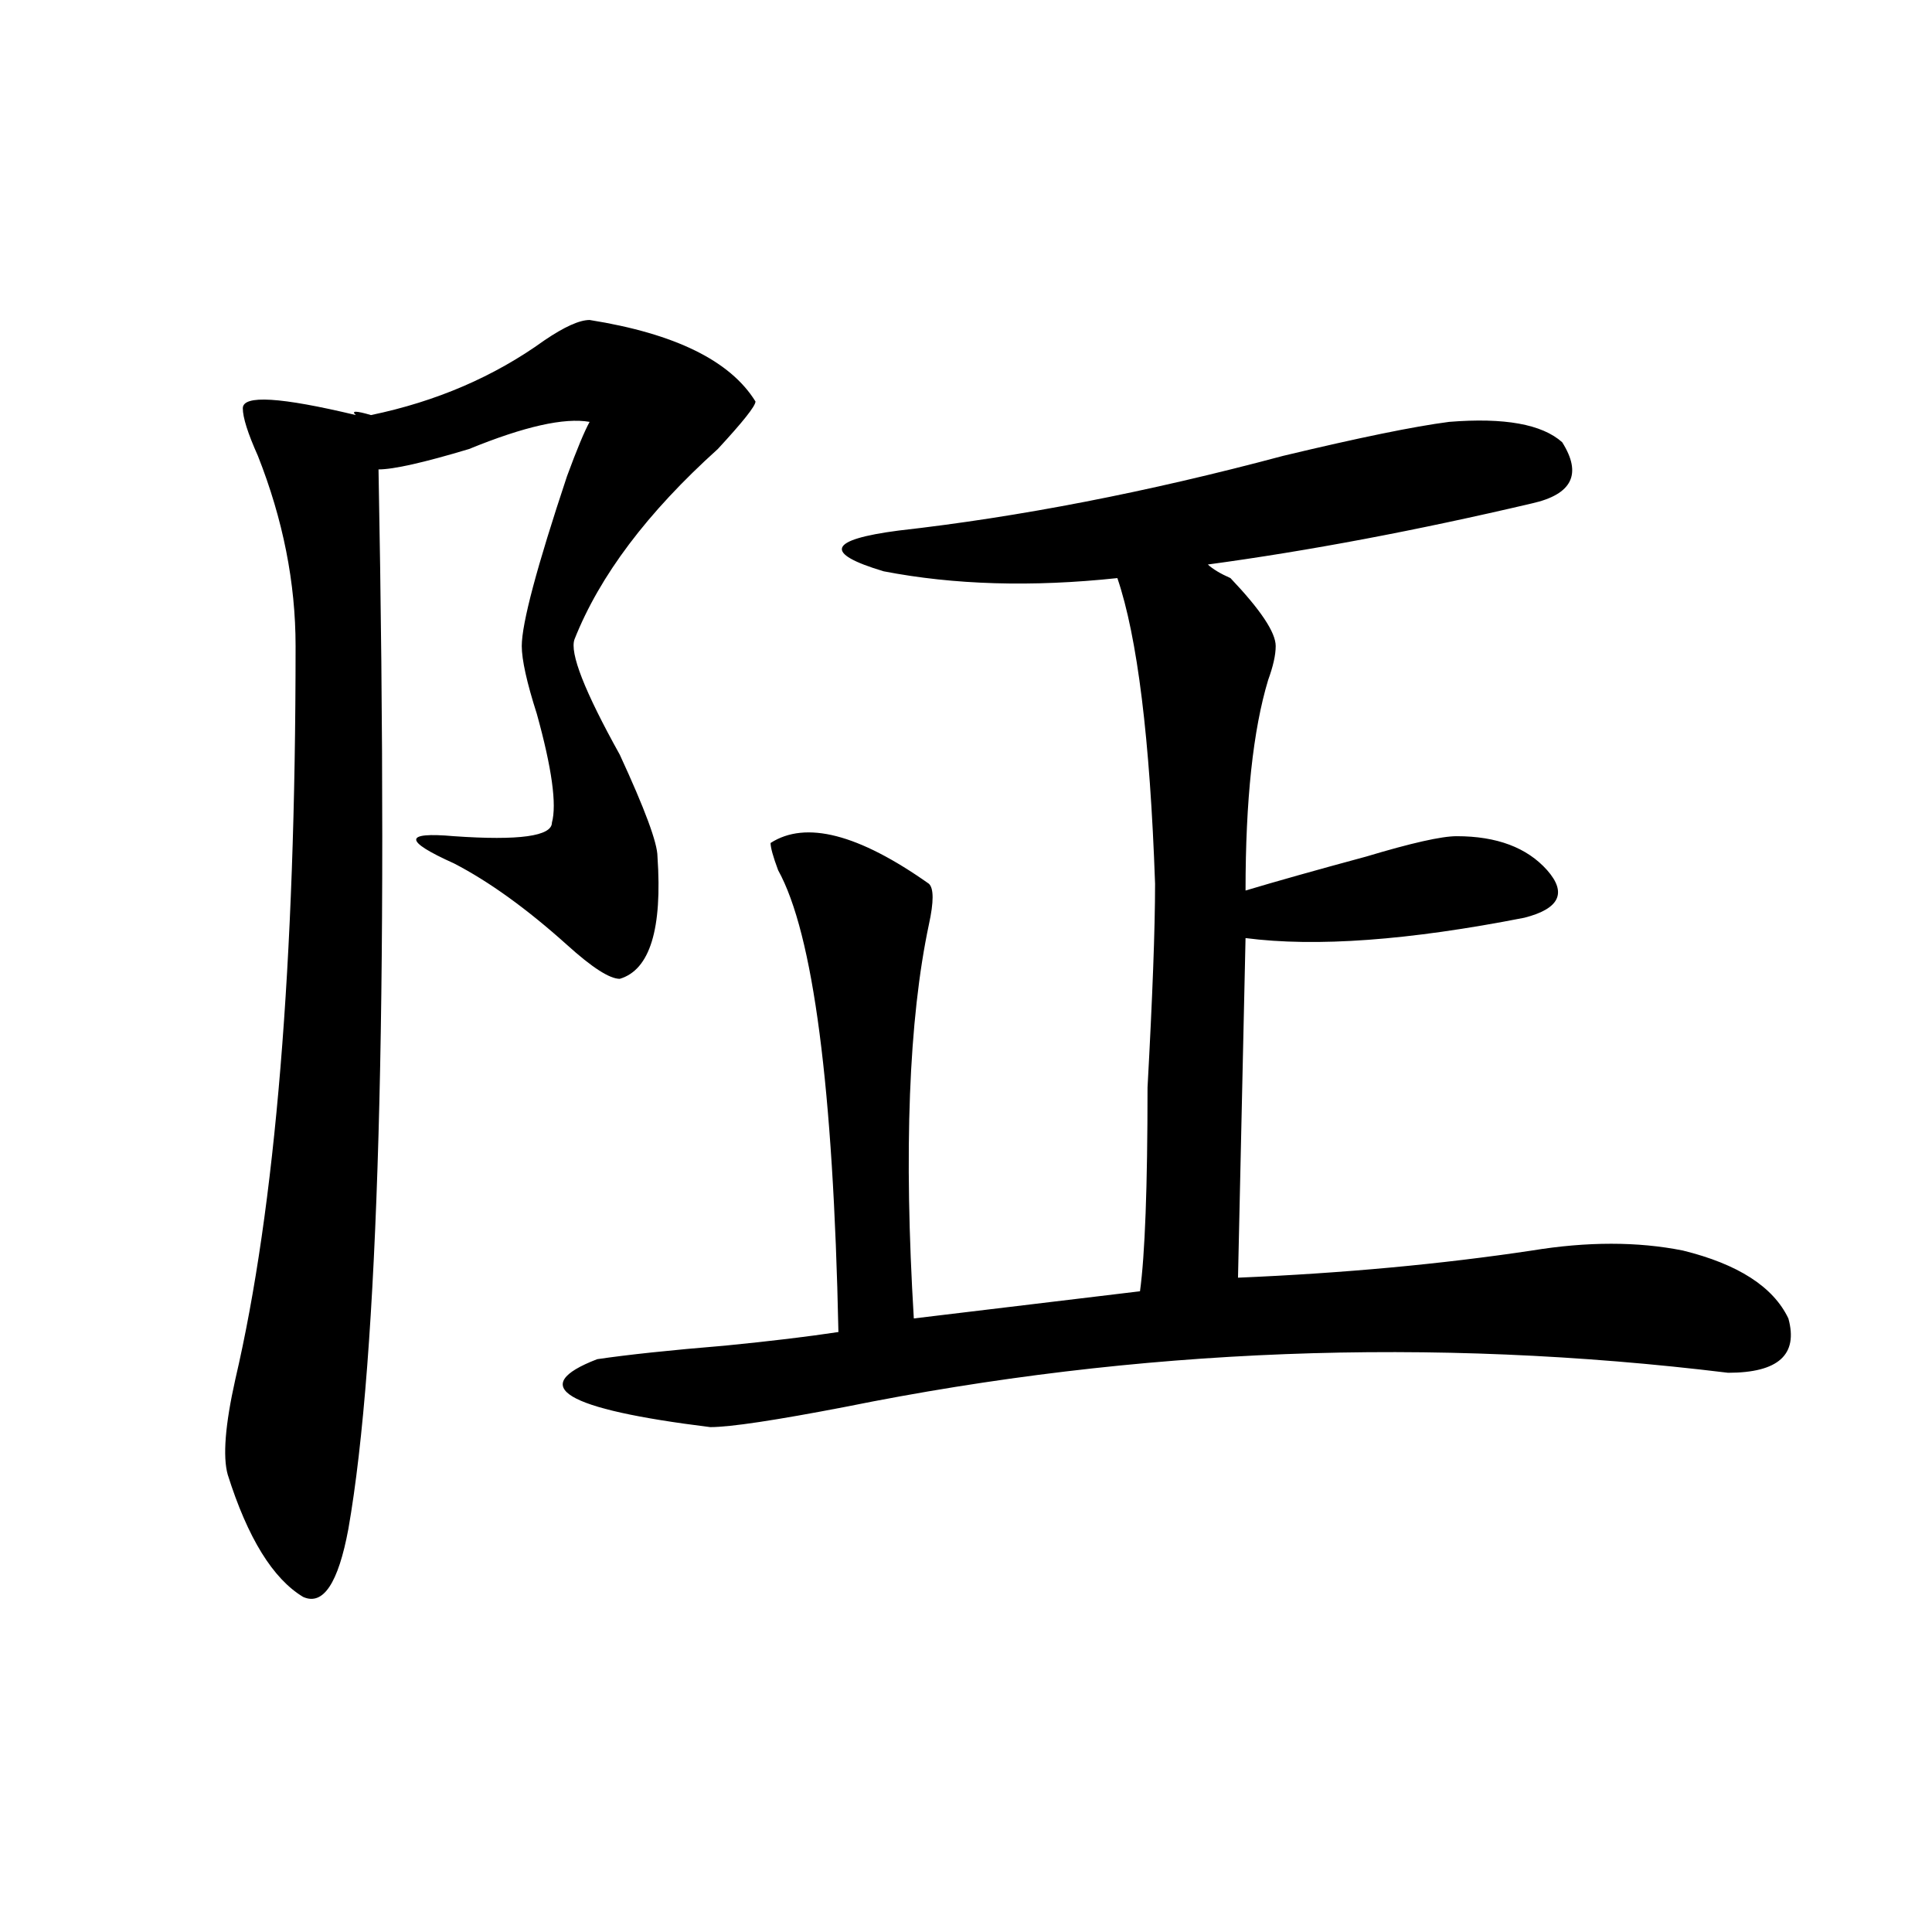
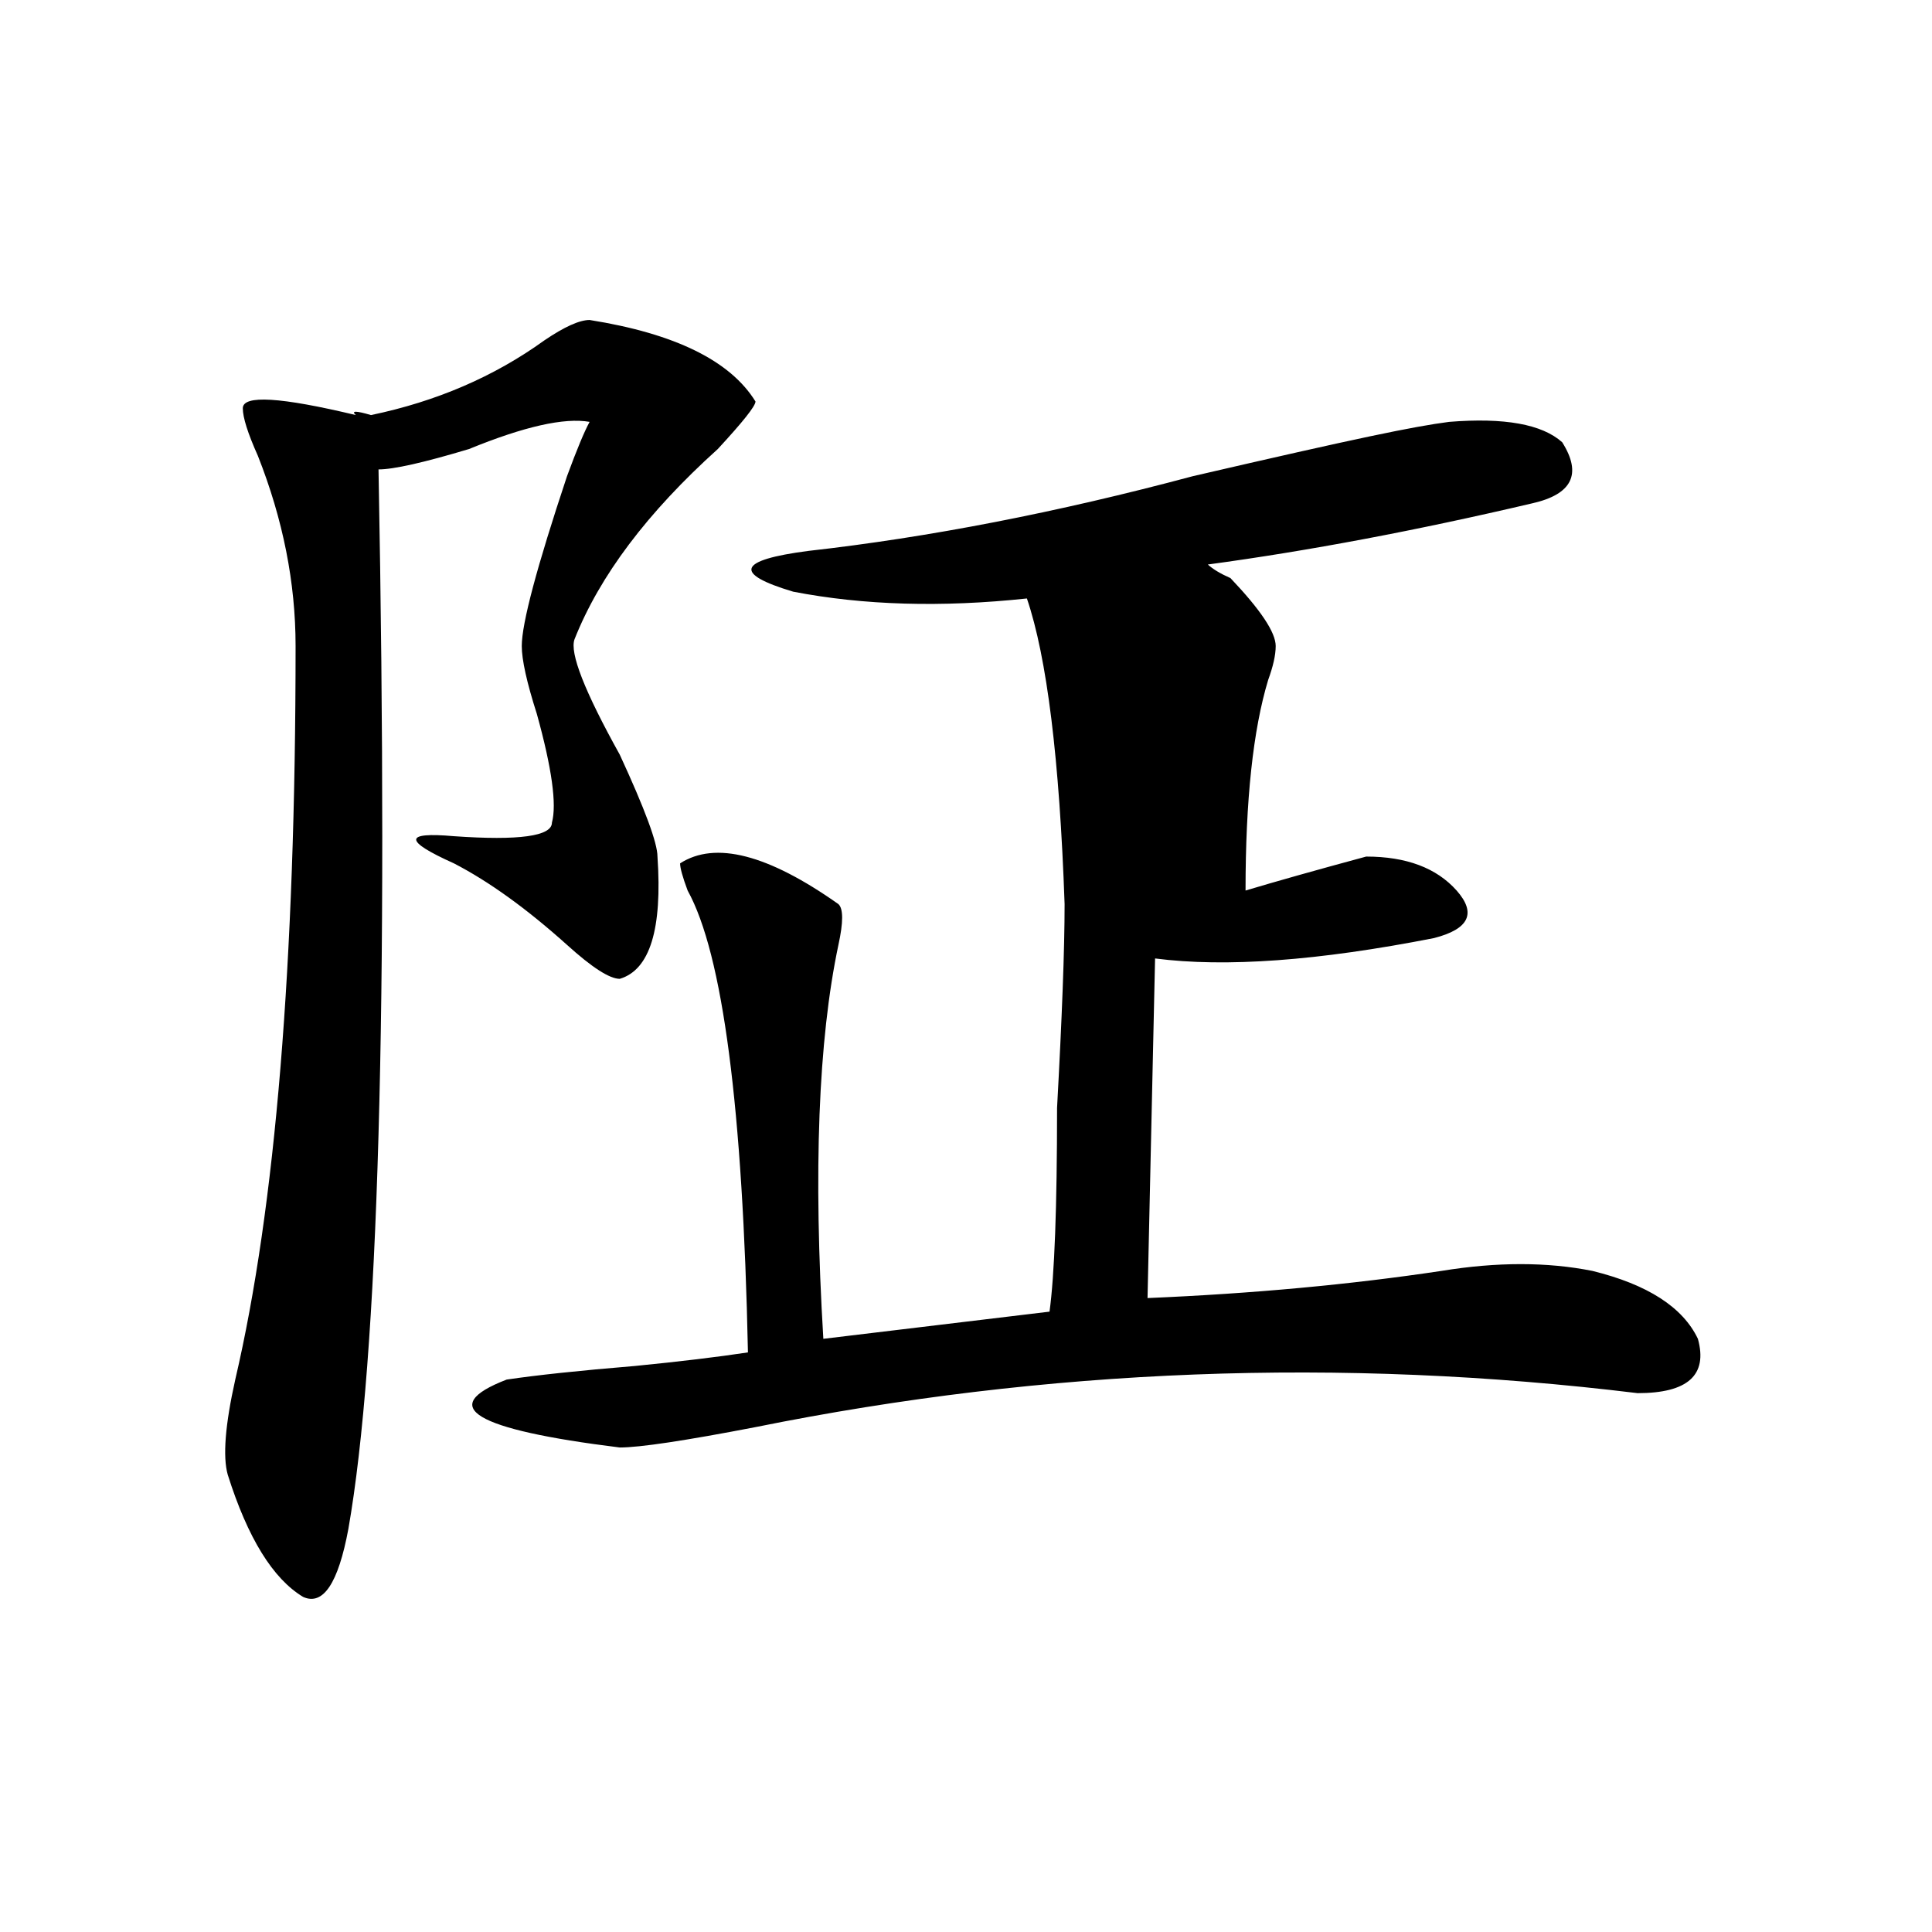
<svg xmlns="http://www.w3.org/2000/svg" version="1.1" id="图层_1" x="0px" y="0px" width="1000px" height="1000px" viewBox="0 0 1000 1000" enable-background="new 0 0 1000 1000" xml:space="preserve">
-   <path d="M305.188,165.625c44.206,7.031,72.803,21.094,85.852,42.188c0,2.362-6.524,10.547-19.512,24.609  c-36.463,32.85-61.157,65.644-74.145,98.438c-2.622,7.031,5.183,26.972,23.414,59.766c12.987,28.125,19.512,45.703,19.512,52.734  c2.561,37.519-3.902,58.612-19.512,63.281c-5.244,0-14.329-5.822-27.316-17.578c-20.854-18.731-40.365-32.794-58.535-42.188  c-26.036-11.7-26.036-16.369,0-14.063c33.779,2.362,50.73,0,50.73-7.031c2.561-9.338,0-28.125-7.805-56.25  c-5.244-16.369-7.805-28.125-7.805-35.156c0-11.7,7.805-40.979,23.414-87.891c5.183-14.063,9.085-23.4,11.707-28.125  c-13.049-2.307-33.841,2.362-62.438,14.063c-23.414,7.031-39.023,10.547-46.828,10.547c5.183,276.581,0,459.394-15.609,548.438  c-5.244,28.125-13.049,39.825-23.414,35.156c-15.609-9.394-28.658-30.432-39.023-63.281c-2.622-9.338-1.342-25.763,3.902-49.219  c20.792-89.044,31.219-215.606,31.219-379.688c0-32.794-6.524-65.588-19.512-98.438c-5.244-11.7-7.805-19.885-7.805-24.609  c0-7.031,19.512-5.822,58.535,3.516c-2.622-2.307,0-2.307,7.805,0c33.779-7.031,63.718-19.885,89.754-38.672  C292.139,169.141,299.943,165.625,305.188,165.625z M750.055,218.359c28.597-2.307,48.108,1.209,58.535,10.547  c10.365,16.425,5.183,26.972-15.609,31.641c-59.877,14.063-115.79,24.609-167.801,31.641c2.561,2.362,6.463,4.725,11.707,7.031  c15.609,16.425,23.414,28.125,23.414,35.156c0,4.725-1.342,10.547-3.902,17.578c-7.805,25.818-11.707,62.128-11.707,108.984  c15.609-4.669,36.401-10.547,62.438-17.578c23.414-7.031,39.023-10.547,46.828-10.547c20.792,0,36.401,5.878,46.828,17.578  c10.365,11.756,6.463,19.94-11.707,24.609c-59.877,11.756-107.985,15.271-144.387,10.547l-3.902,175.781  c54.633-2.307,105.363-7.031,152.191-14.063c28.597-4.669,54.633-4.669,78.047,0c28.597,7.031,46.828,18.787,54.633,35.156  c5.183,18.787-5.244,28.125-31.219,28.125c-153.533-18.731-305.725-12.854-456.574,17.578  c-36.463,7.031-59.877,10.547-70.242,10.547c-75.486-9.338-94.998-21.094-58.535-35.156c15.609-2.307,37.682-4.669,66.34-7.031  c23.414-2.307,42.926-4.669,58.535-7.031c-2.622-126.563-13.049-206.213-31.219-239.063c-2.622-7.031-3.902-11.7-3.902-14.063  c18.17-11.7,45.486-4.669,81.949,21.094c2.561,2.362,2.561,9.394,0,21.094c-10.427,49.219-13.049,117.225-7.805,203.906  l117.07-14.063c2.561-18.731,3.902-53.888,3.902-105.469c2.561-46.856,3.902-82.013,3.902-105.469  c-2.622-74.981-9.146-127.716-19.512-158.203c-44.268,4.725-84.571,3.516-120.973-3.516c-31.219-9.338-28.658-16.369,7.805-21.094  c62.438-7.031,128.777-19.885,199.02-38.672C703.227,226.6,731.823,220.722,750.055,218.359z" />
+   <path d="M305.188,165.625c44.206,7.031,72.803,21.094,85.852,42.188c0,2.362-6.524,10.547-19.512,24.609  c-36.463,32.85-61.157,65.644-74.145,98.438c-2.622,7.031,5.183,26.972,23.414,59.766c12.987,28.125,19.512,45.703,19.512,52.734  c2.561,37.519-3.902,58.612-19.512,63.281c-5.244,0-14.329-5.822-27.316-17.578c-20.854-18.731-40.365-32.794-58.535-42.188  c-26.036-11.7-26.036-16.369,0-14.063c33.779,2.362,50.73,0,50.73-7.031c2.561-9.338,0-28.125-7.805-56.25  c-5.244-16.369-7.805-28.125-7.805-35.156c0-11.7,7.805-40.979,23.414-87.891c5.183-14.063,9.085-23.4,11.707-28.125  c-13.049-2.307-33.841,2.362-62.438,14.063c-23.414,7.031-39.023,10.547-46.828,10.547c5.183,276.581,0,459.394-15.609,548.438  c-5.244,28.125-13.049,39.825-23.414,35.156c-15.609-9.394-28.658-30.432-39.023-63.281c-2.622-9.338-1.342-25.763,3.902-49.219  c20.792-89.044,31.219-215.606,31.219-379.688c0-32.794-6.524-65.588-19.512-98.438c-5.244-11.7-7.805-19.885-7.805-24.609  c0-7.031,19.512-5.822,58.535,3.516c-2.622-2.307,0-2.307,7.805,0c33.779-7.031,63.718-19.885,89.754-38.672  C292.139,169.141,299.943,165.625,305.188,165.625z M750.055,218.359c28.597-2.307,48.108,1.209,58.535,10.547  c10.365,16.425,5.183,26.972-15.609,31.641c-59.877,14.063-115.79,24.609-167.801,31.641c2.561,2.362,6.463,4.725,11.707,7.031  c15.609,16.425,23.414,28.125,23.414,35.156c0,4.725-1.342,10.547-3.902,17.578c-7.805,25.818-11.707,62.128-11.707,108.984  c15.609-4.669,36.401-10.547,62.438-17.578c20.792,0,36.401,5.878,46.828,17.578  c10.365,11.756,6.463,19.94-11.707,24.609c-59.877,11.756-107.985,15.271-144.387,10.547l-3.902,175.781  c54.633-2.307,105.363-7.031,152.191-14.063c28.597-4.669,54.633-4.669,78.047,0c28.597,7.031,46.828,18.787,54.633,35.156  c5.183,18.787-5.244,28.125-31.219,28.125c-153.533-18.731-305.725-12.854-456.574,17.578  c-36.463,7.031-59.877,10.547-70.242,10.547c-75.486-9.338-94.998-21.094-58.535-35.156c15.609-2.307,37.682-4.669,66.34-7.031  c23.414-2.307,42.926-4.669,58.535-7.031c-2.622-126.563-13.049-206.213-31.219-239.063c-2.622-7.031-3.902-11.7-3.902-14.063  c18.17-11.7,45.486-4.669,81.949,21.094c2.561,2.362,2.561,9.394,0,21.094c-10.427,49.219-13.049,117.225-7.805,203.906  l117.07-14.063c2.561-18.731,3.902-53.888,3.902-105.469c2.561-46.856,3.902-82.013,3.902-105.469  c-2.622-74.981-9.146-127.716-19.512-158.203c-44.268,4.725-84.571,3.516-120.973-3.516c-31.219-9.338-28.658-16.369,7.805-21.094  c62.438-7.031,128.777-19.885,199.02-38.672C703.227,226.6,731.823,220.722,750.055,218.359z" />
</svg>